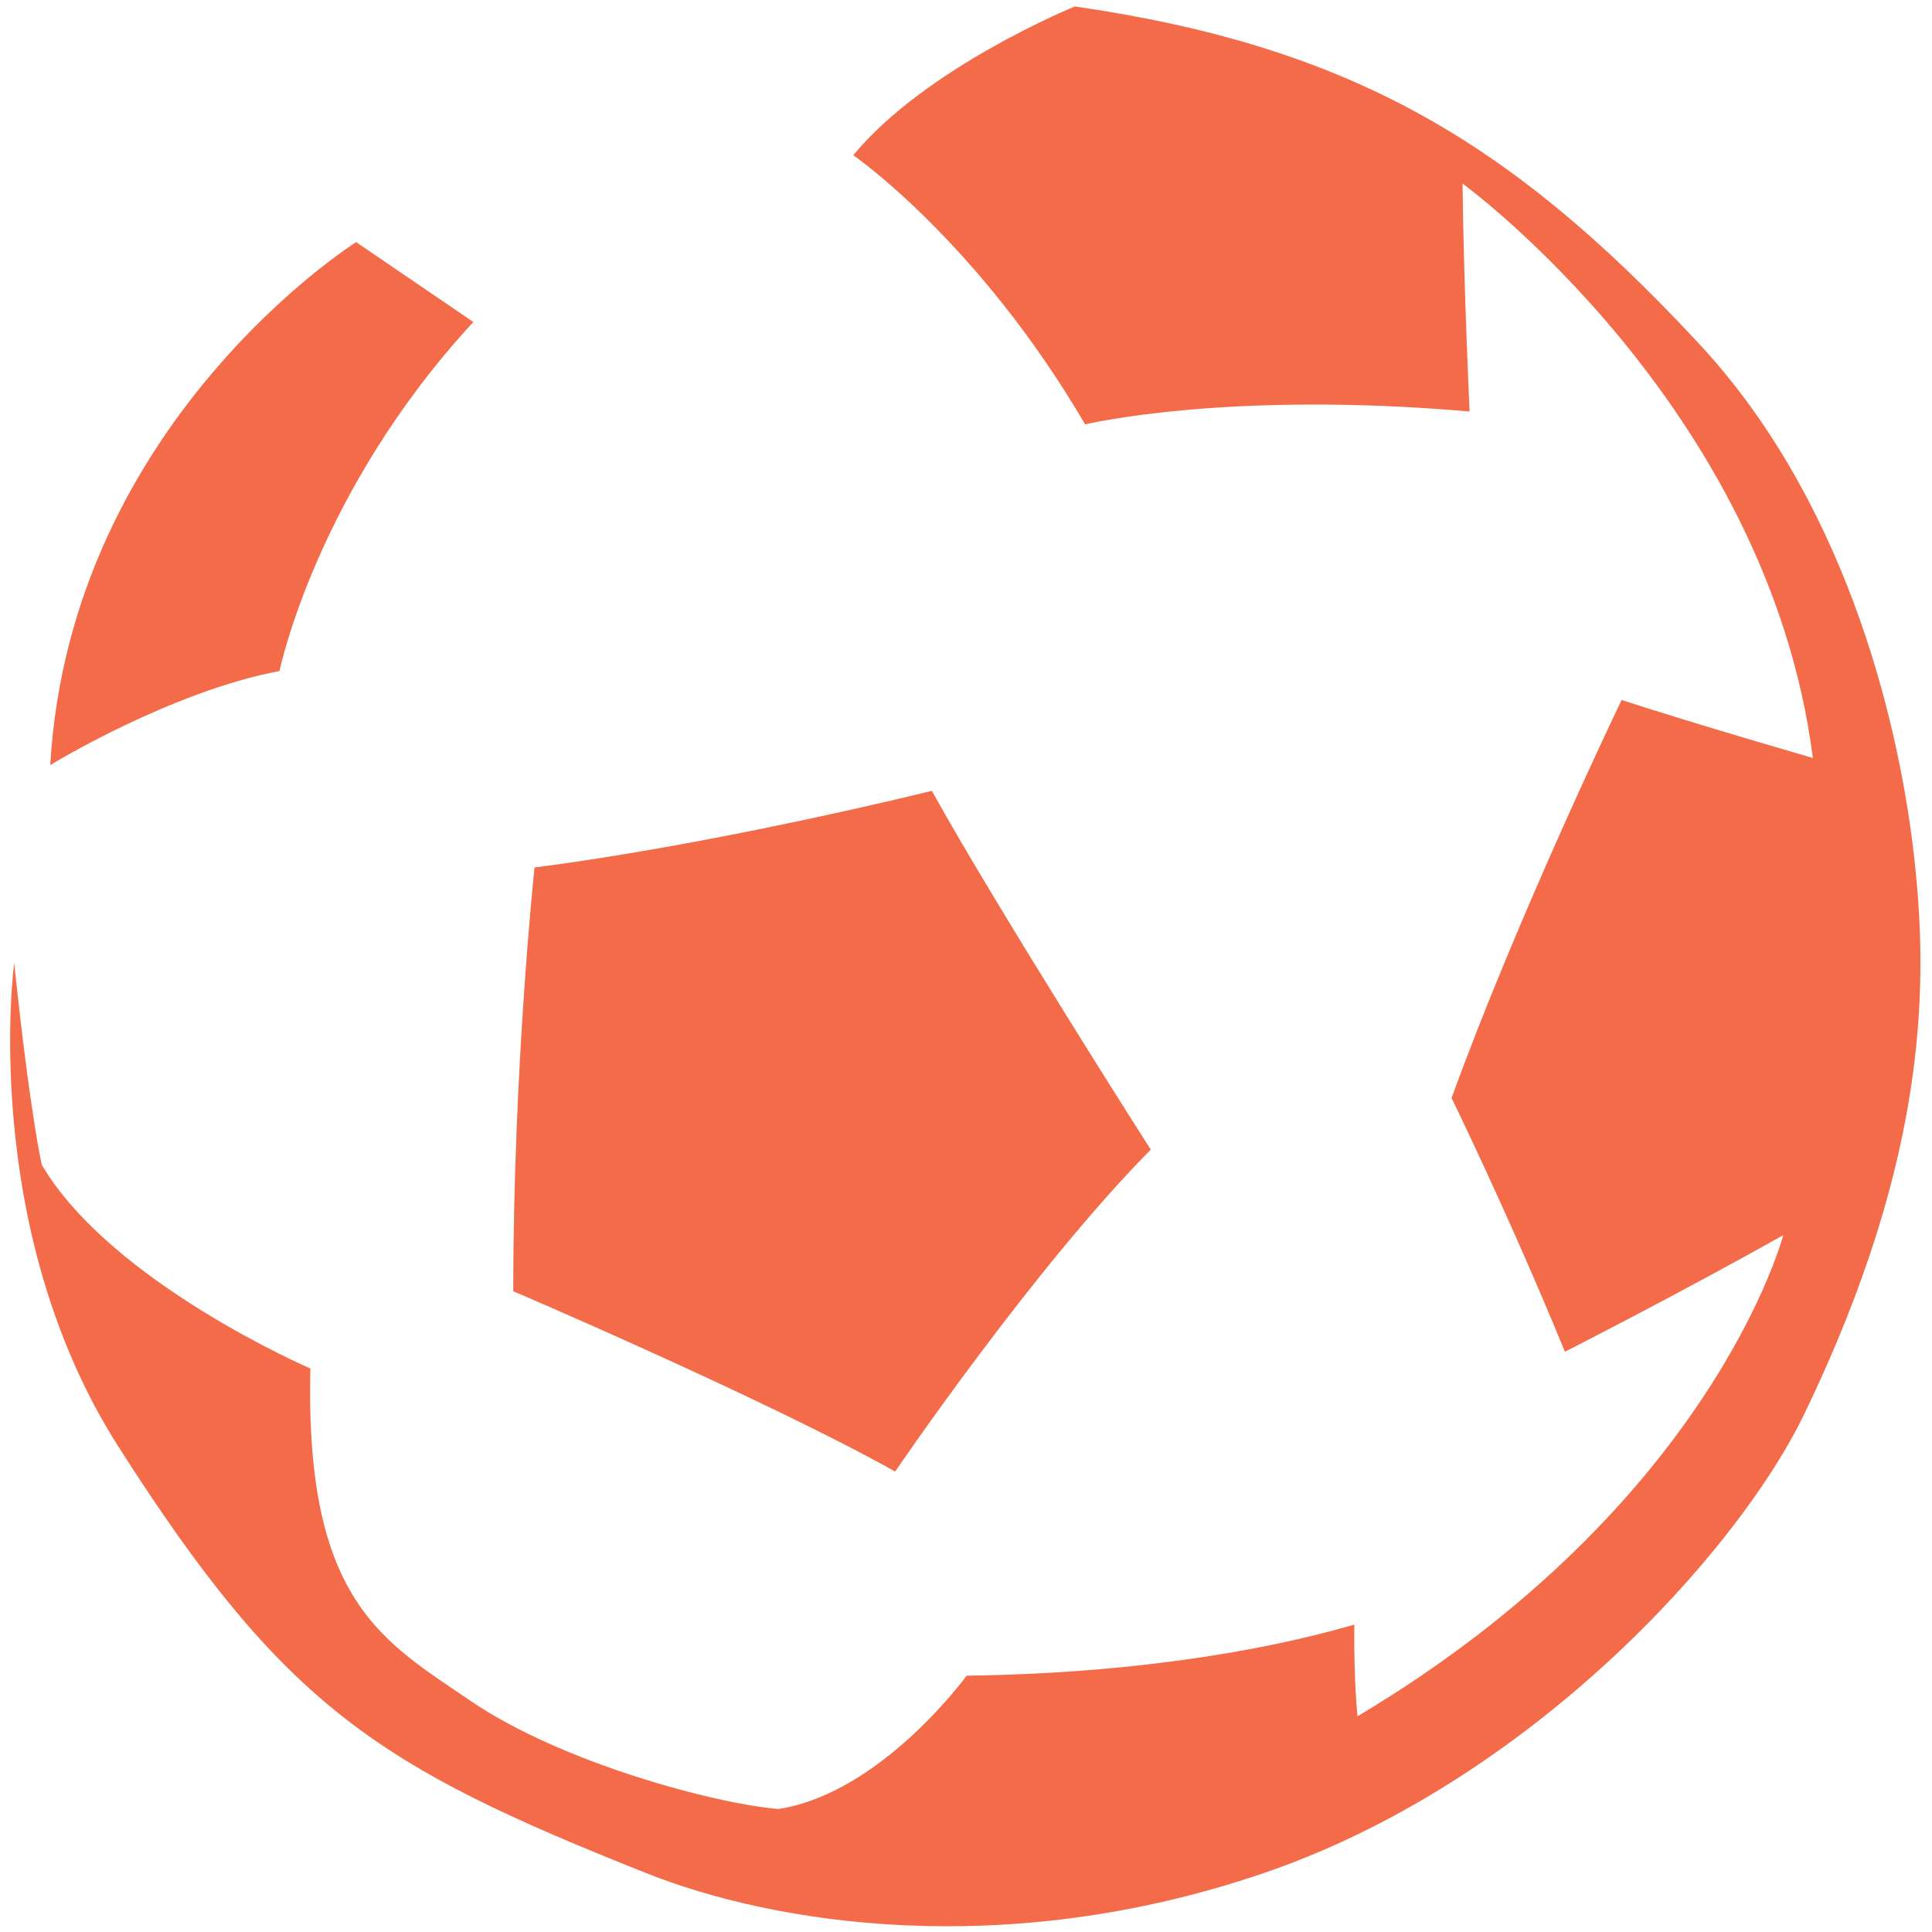
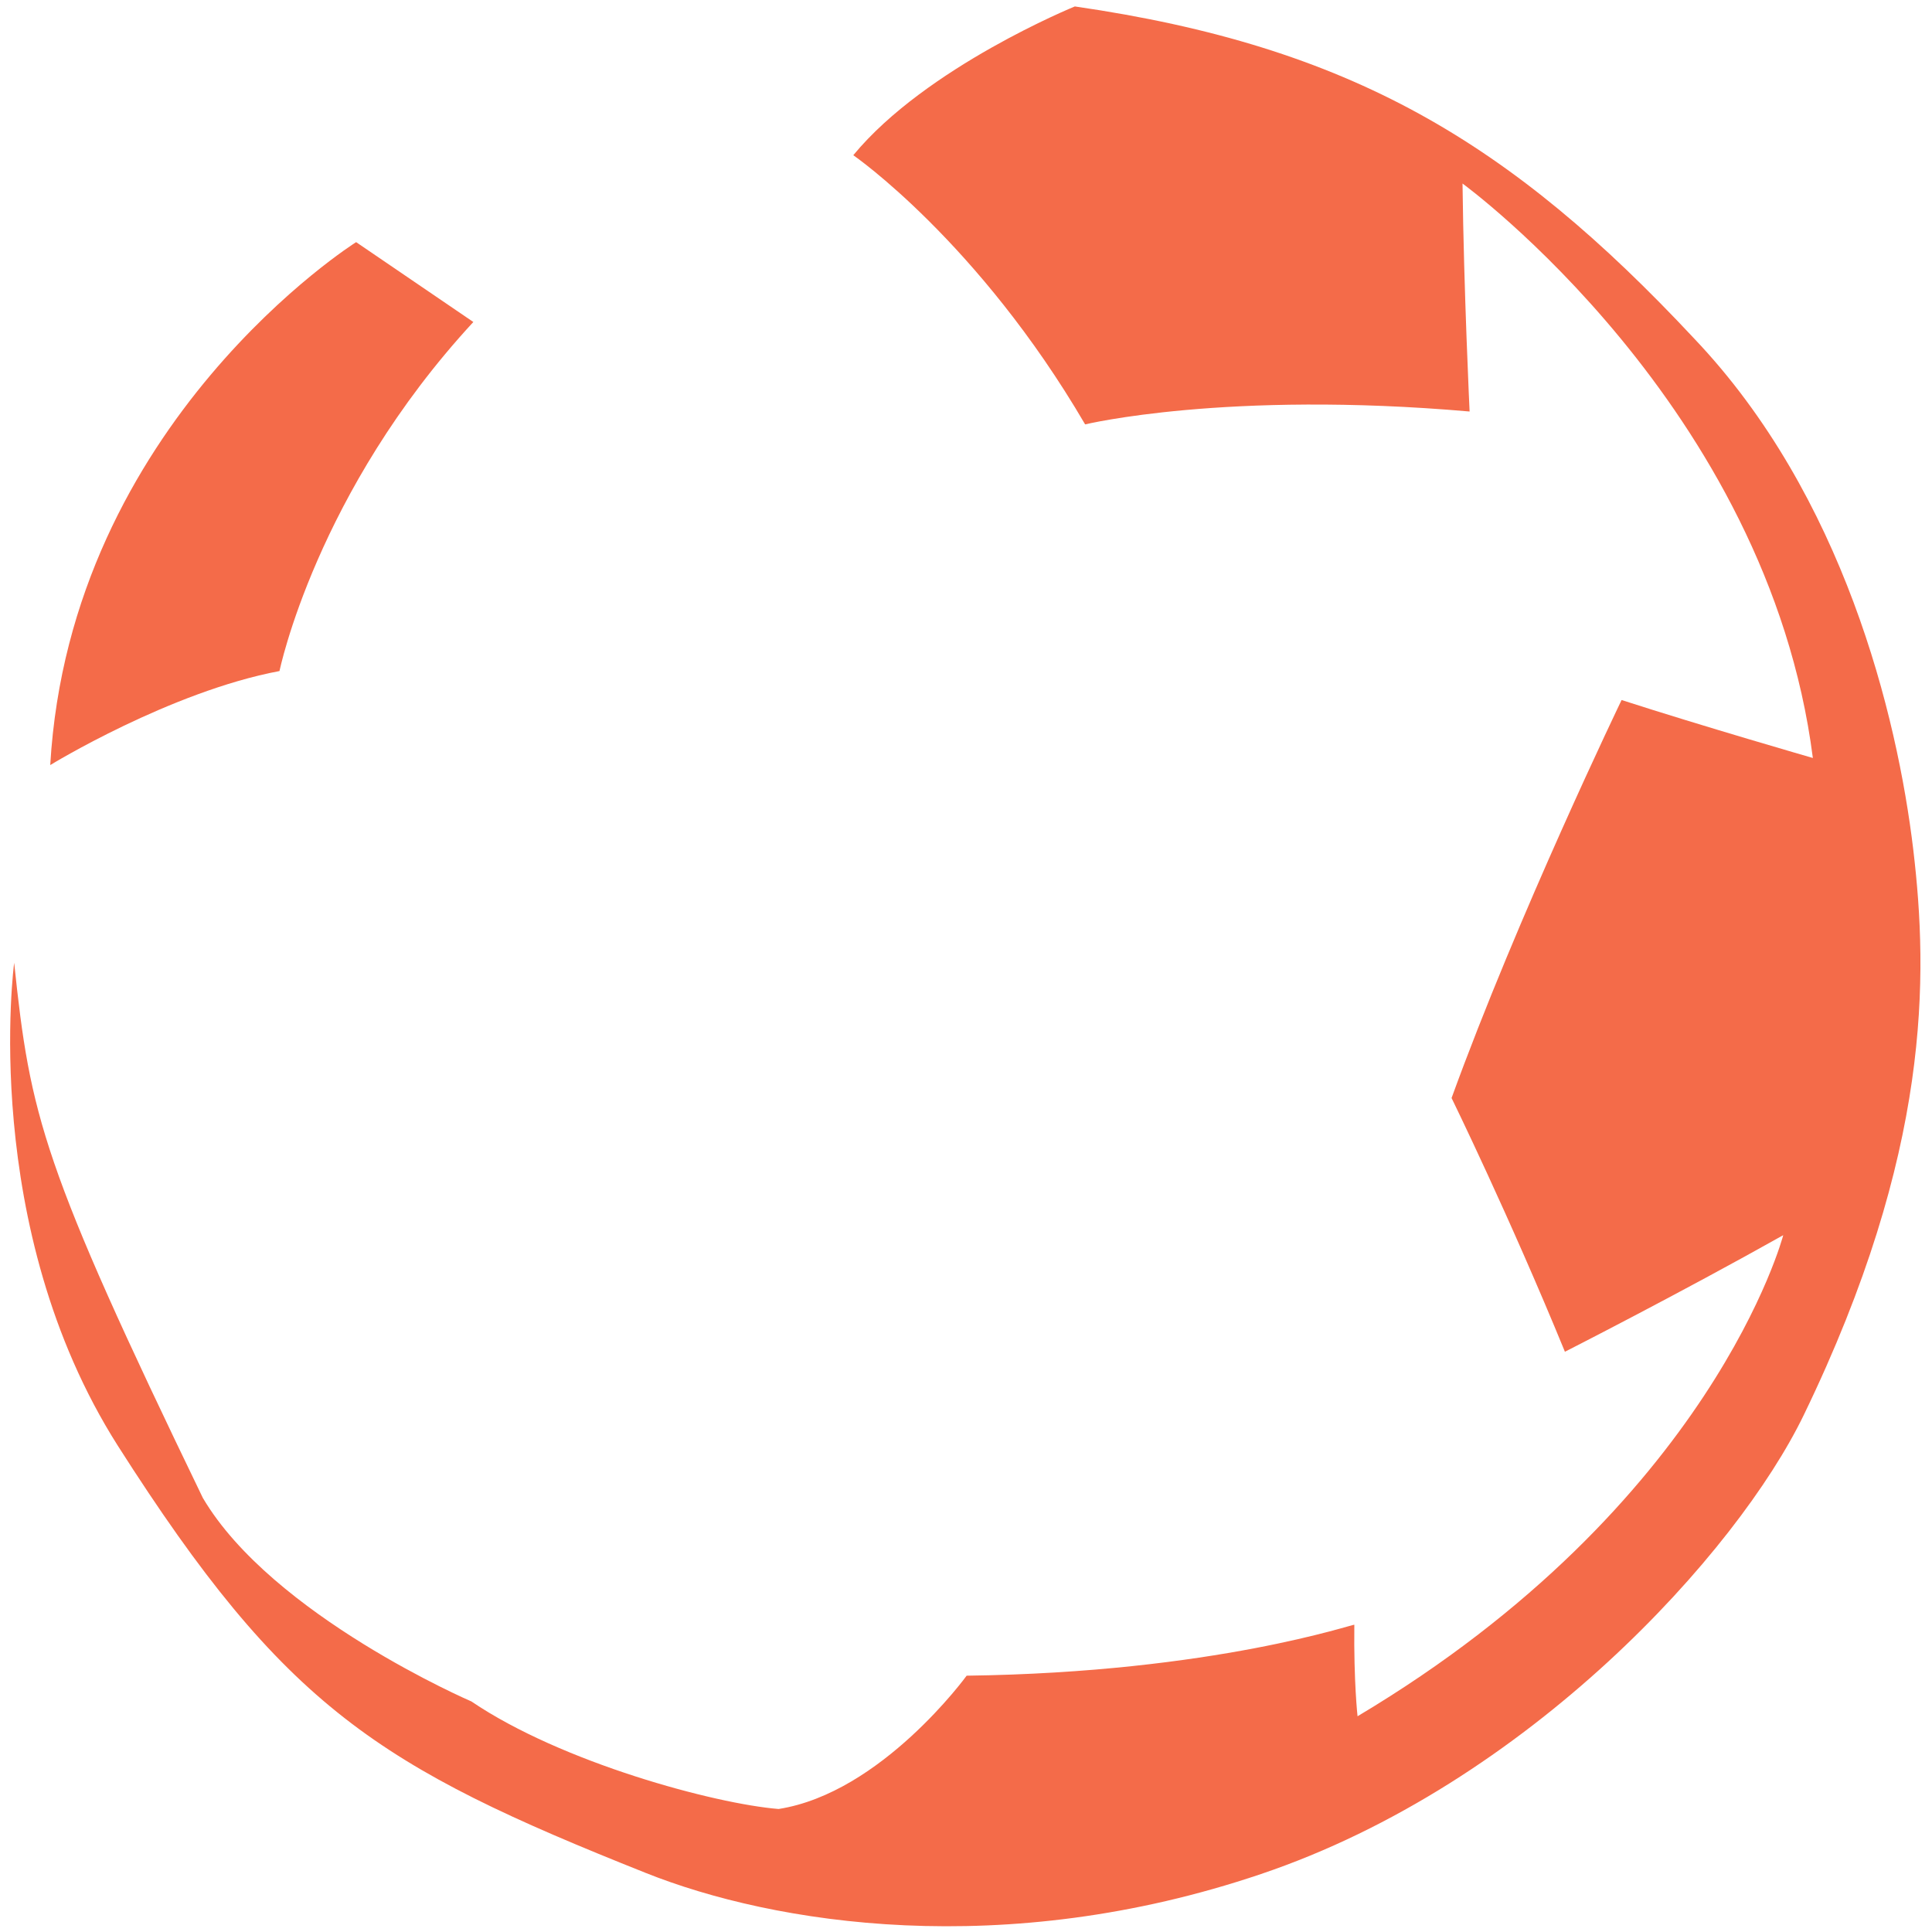
<svg xmlns="http://www.w3.org/2000/svg" version="1.1" id="Layer_1" x="0px" y="0px" width="300px" height="300px" viewBox="0 0 300 300" style="enable-background:new 0 0 300 300;" xml:space="preserve">
  <style type="text/css">
	.st0{fill:#F46B49;}
</style>
  <g>
    <path class="st0" d="M55.3,37.6c0,0-44.4,27.9-47.5,81.2c0,0,18.6-11.4,35.6-14.6c0,0,5.7-27.8,30.1-54.2L55.3,37.6z" />
-     <path class="st0" d="M2.2,149.5c0,0-5.5,41,16.1,75c26,40.8,40.5,49.8,81.9,66.3c20,8,55.7,13.7,95.6,0.2c41.5-14,74-50,84.3-71.3   c19.8-40.9,19.3-68.2,17-87.7c-2.5-21-10.9-55.1-34-79.4C234.5,22,209.7,7.2,166.9,1c0,0-23.1,9.4-34.4,23.1c0,0,19.4,13.4,36,41.8   c0,0,21.9-5.3,59.7-2c0,0-0.9-18.8-1.1-35.4c0,0,47.4,34.5,54.4,89.2c0,0-17-4.9-29.7-9c0,0-16.1,33.4-26.4,61.8   c0,0,9,18.4,17.6,39.4c0,0,17.7-9,33.9-18.1c0,0-10.9,41.8-66.1,74.7c0,0-0.6-5.3-0.5-14.2c0.2-0.3-21.6,7.4-60.2,7.9   c0,0-13.2,18.2-29.2,20.7c-9.9-0.8-33.7-7.2-47.7-16.7c-13.6-9.3-25.9-15.4-25-51.7c0,0-30.9-13.3-41.7-31.6   C6.5,180.9,4.7,173.3,2.2,149.5z" />
-     <path class="st0" d="M144.7,122.8c0,0-32.9,8.2-61.7,11.9c0,0-3.3,30.9-3.3,65.8c0,0,39.5,16.9,59.3,28c0,0,21.4-31.5,39.7-50   C178.7,178.6,154.6,140.7,144.7,122.8z" />
+     <path class="st0" d="M2.2,149.5c0,0-5.5,41,16.1,75c26,40.8,40.5,49.8,81.9,66.3c20,8,55.7,13.7,95.6,0.2c41.5-14,74-50,84.3-71.3   c19.8-40.9,19.3-68.2,17-87.7c-2.5-21-10.9-55.1-34-79.4C234.5,22,209.7,7.2,166.9,1c0,0-23.1,9.4-34.4,23.1c0,0,19.4,13.4,36,41.8   c0,0,21.9-5.3,59.7-2c0,0-0.9-18.8-1.1-35.4c0,0,47.4,34.5,54.4,89.2c0,0-17-4.9-29.7-9c0,0-16.1,33.4-26.4,61.8   c0,0,9,18.4,17.6,39.4c0,0,17.7-9,33.9-18.1c0,0-10.9,41.8-66.1,74.7c0,0-0.6-5.3-0.5-14.2c0.2-0.3-21.6,7.4-60.2,7.9   c0,0-13.2,18.2-29.2,20.7c-9.9-0.8-33.7-7.2-47.7-16.7c0,0-30.9-13.3-41.7-31.6   C6.5,180.9,4.7,173.3,2.2,149.5z" />
  </g>
</svg>